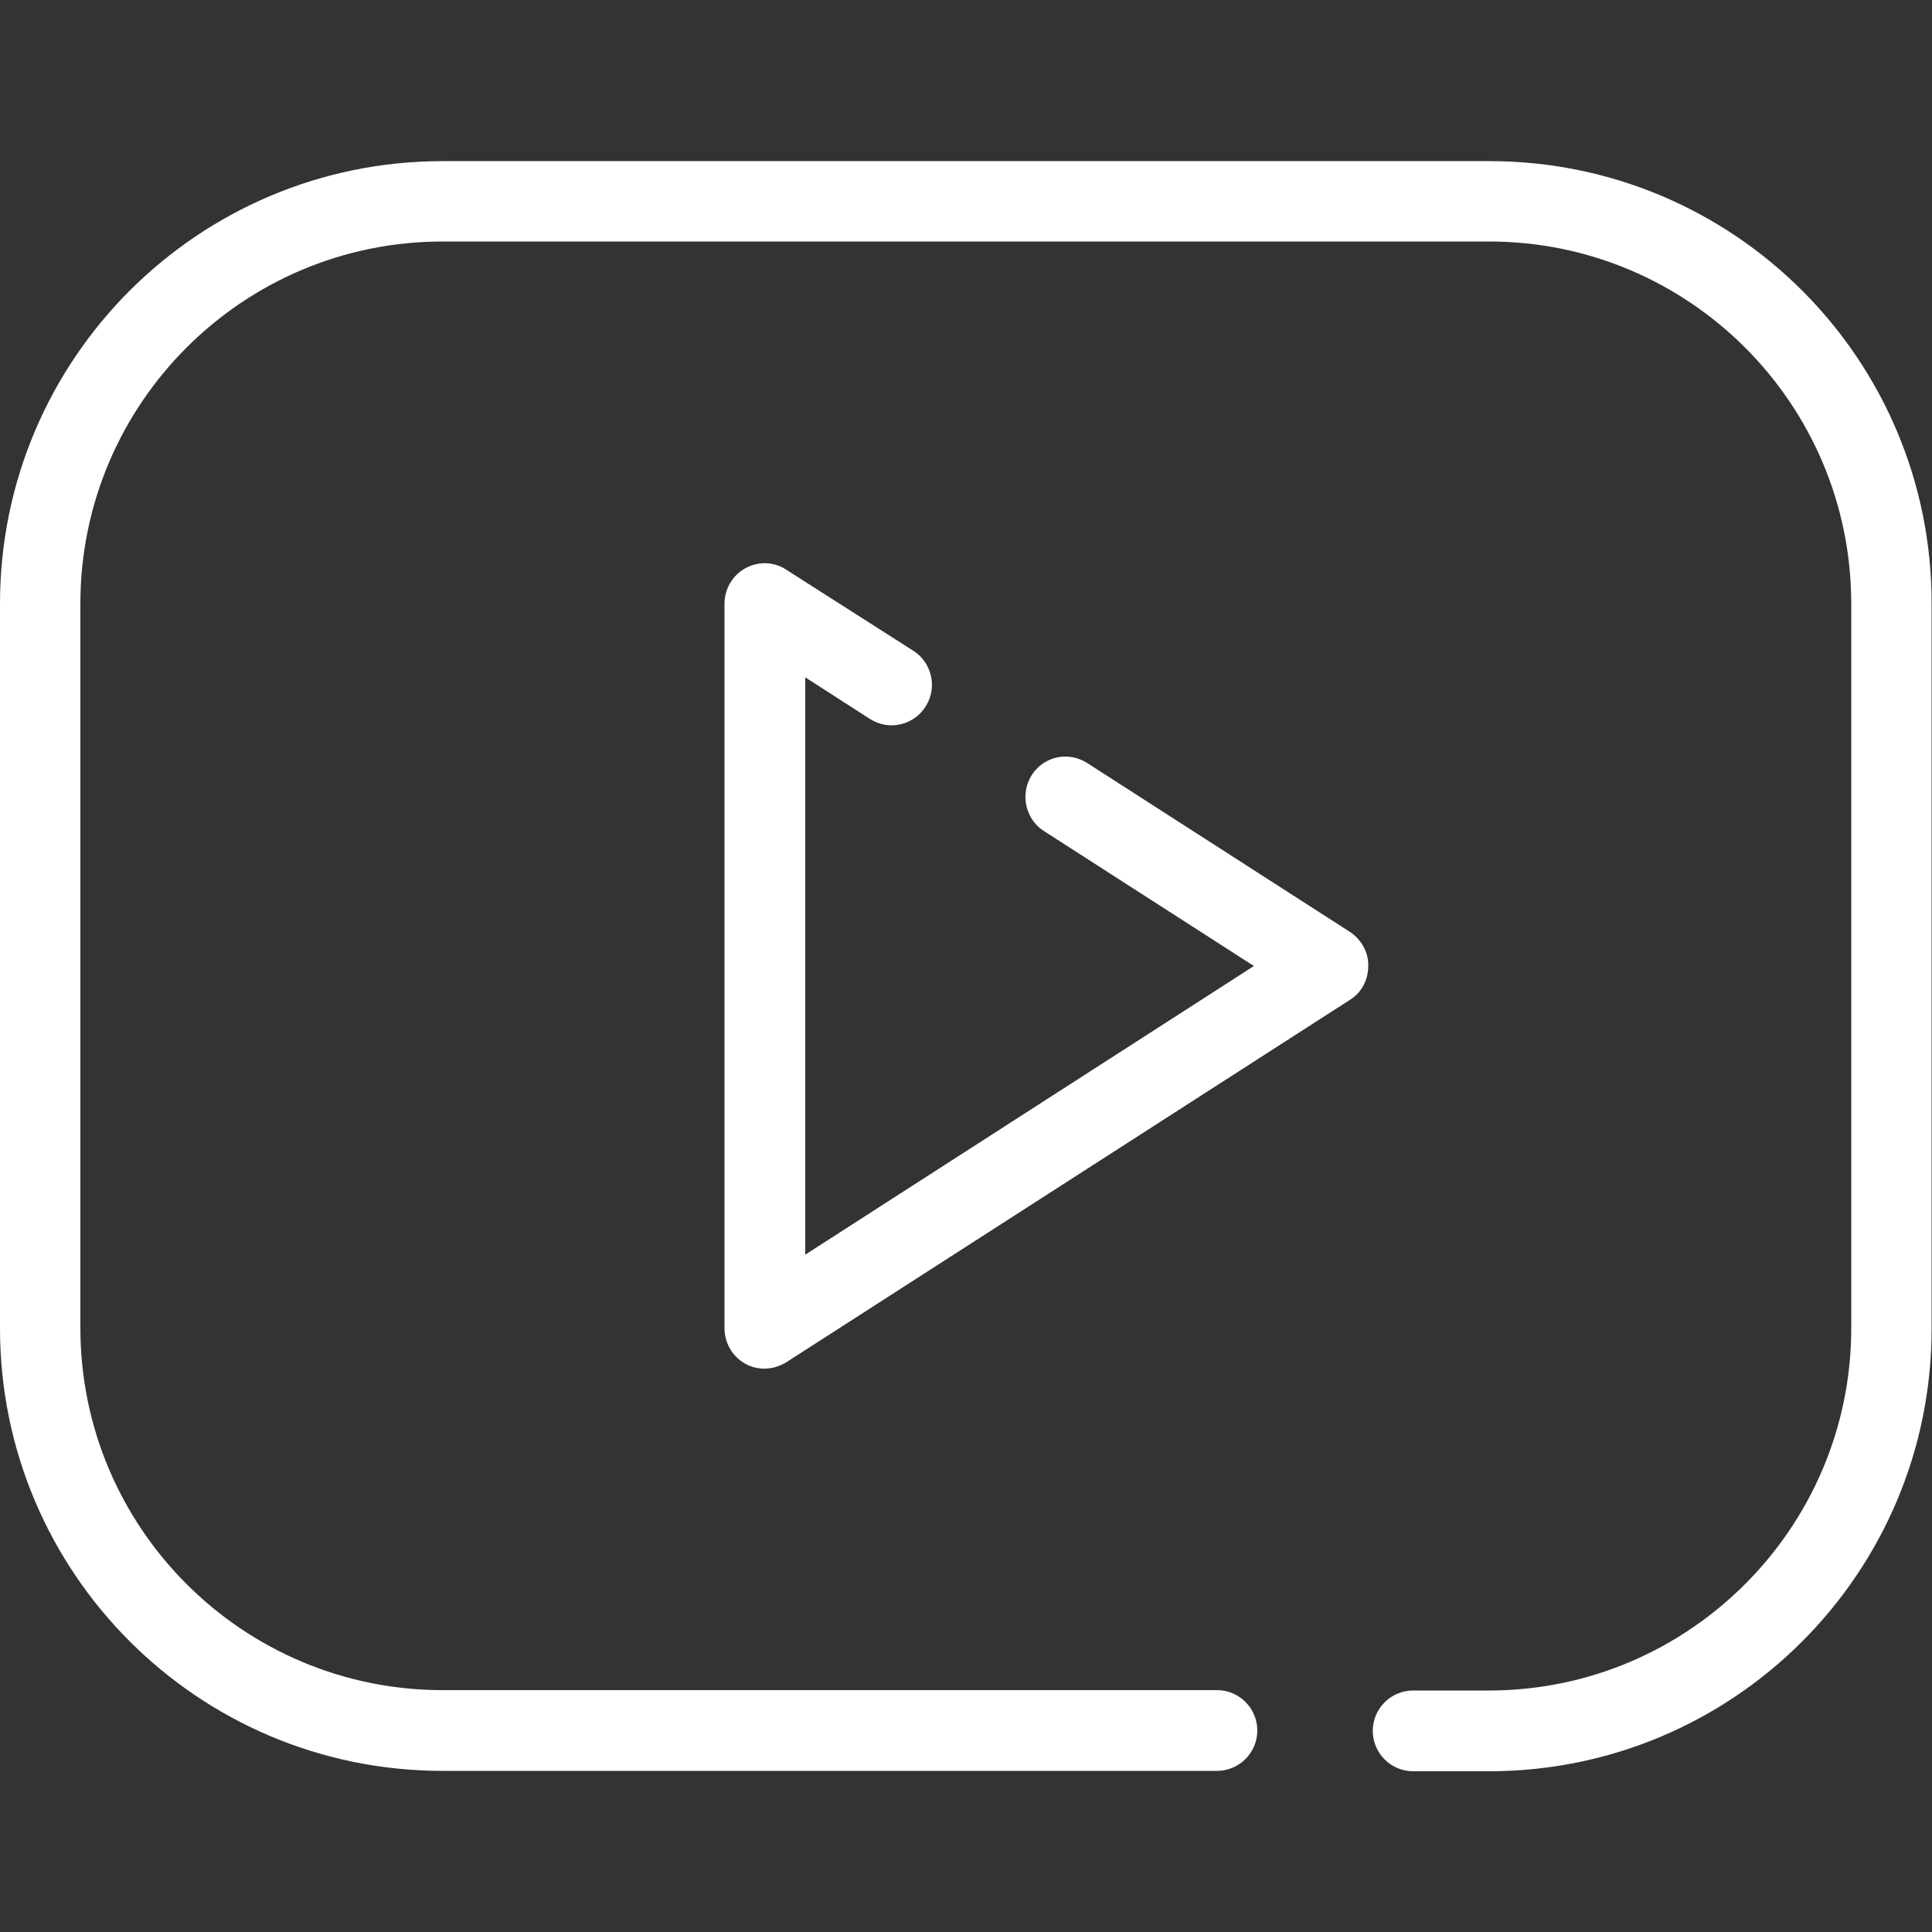
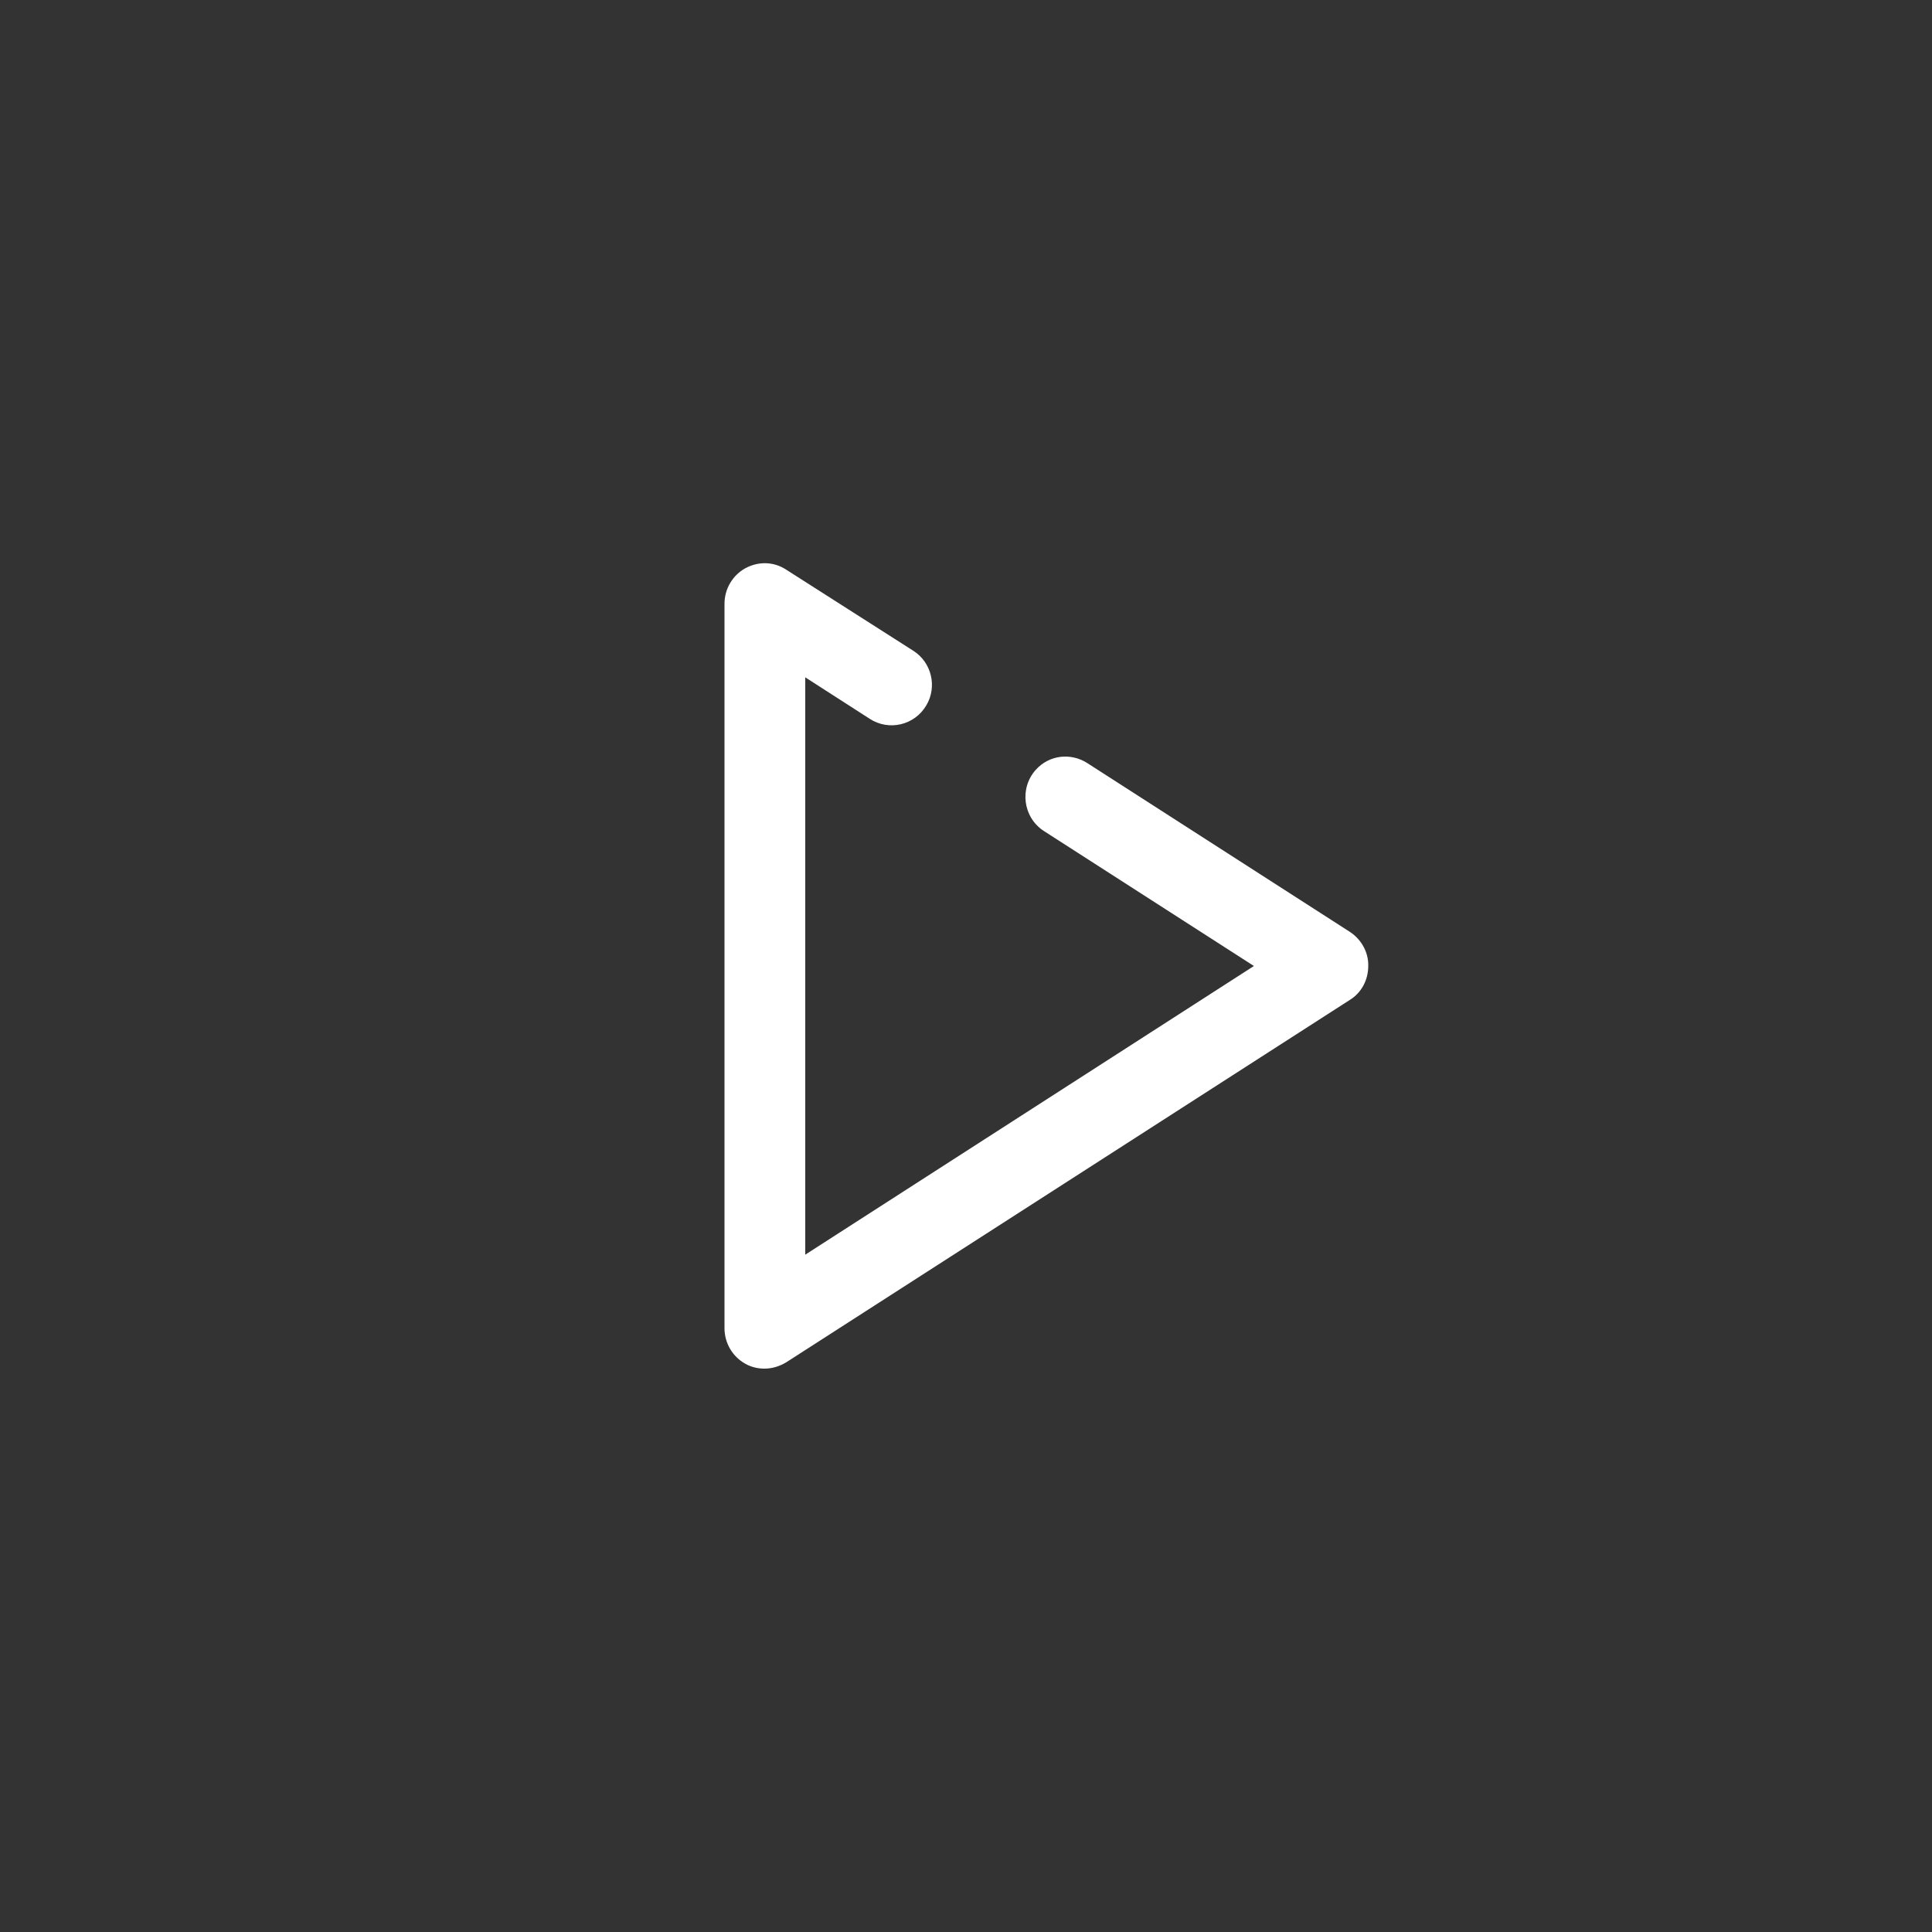
<svg xmlns="http://www.w3.org/2000/svg" version="1.1" id="Layer_1" x="0" y="0" viewBox="0 0 512 512" style="enable-background:new 0 0 512 512" xml:space="preserve">
  <rect x="0" y="0" width="512" height="512" fill="#333333" stroke="none" />
  <style>.st0{fill:#ffffff}</style>
-   <path class="st0" d="M394.7 42.7H117.3C52.5 42.7 0 95.2 0 160v192c0 64.8 52.5 117.3 117.3 117.3h205.2c5.9 0 10.7-4.8 10.7-10.7 0-5.9-4.8-10.7-10.7-10.7H117.3c-53 0-96-43-96-96V160c0-53 43-96 96-96h277.3c53 0 96 43 96 96v192c0 52.9-43.1 96-96 96h-20.1c-5.9 0-10.7 4.8-10.7 10.7 0 5.9 4.8 10.7 10.7 10.7h20.1c64.8 0 117.3-52.5 117.3-117.3V160c.1-64.8-52.4-117.3-117.2-117.3z" />
  <path class="st0" d="m357.8 247-69.7-44.8c-4.4-2.8-10.1-2.1-13.6 1.8-4.4 4.9-3.4 12.6 2.1 16.2l55.7 35.8-118.9 76.5v-153l17.1 11c5.1 3.3 11.9 1.7 15-3.6 2.9-4.9 1.4-11.3-3.4-14.4L208.4 151c-3.3-2.2-7.4-2.3-10.9-.4-3.4 1.9-5.5 5.5-5.5 9.4v192c0 3.9 2.1 7.5 5.5 9.4 1.6.9 3.3 1.3 5.1 1.3 2 0 4-.6 5.8-1.7l149.3-96c3.1-1.9 4.9-5.3 4.9-9 .1-3.6-1.8-7-4.8-9z" />
</svg>